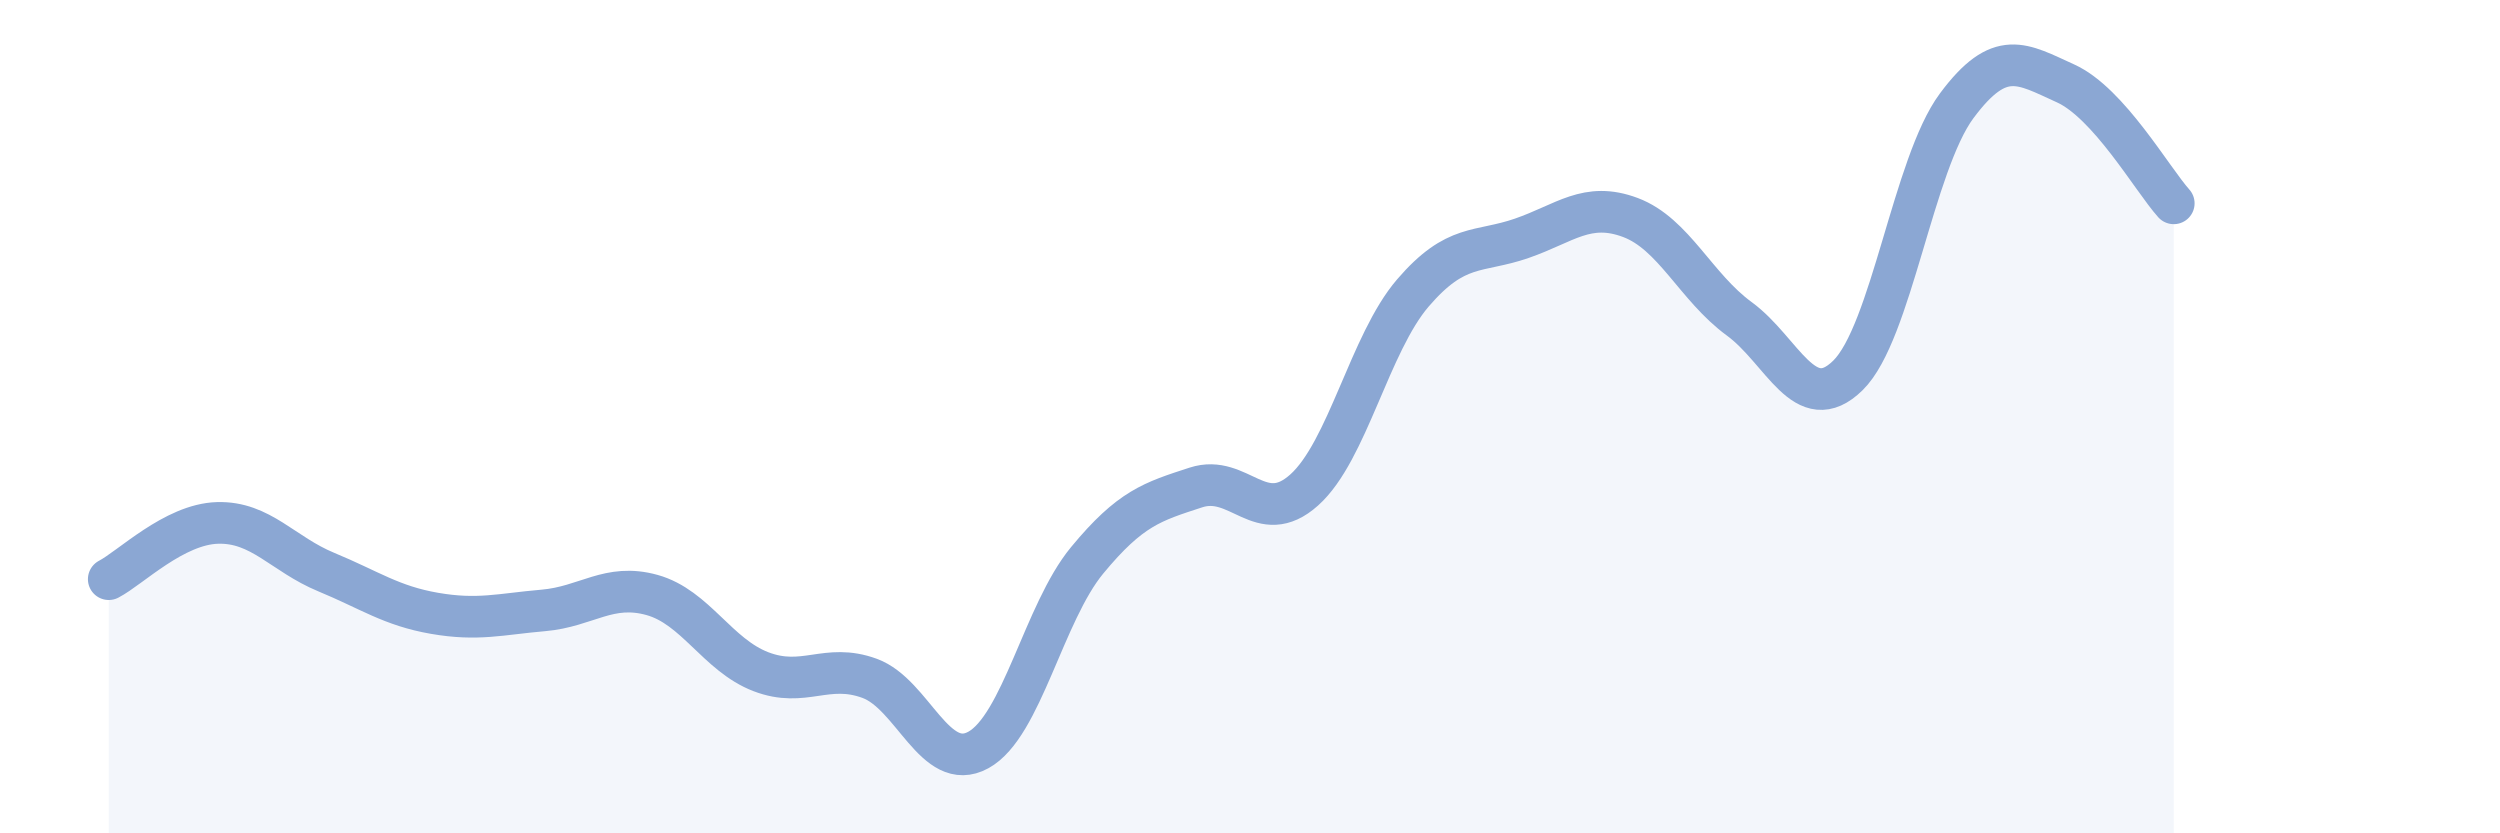
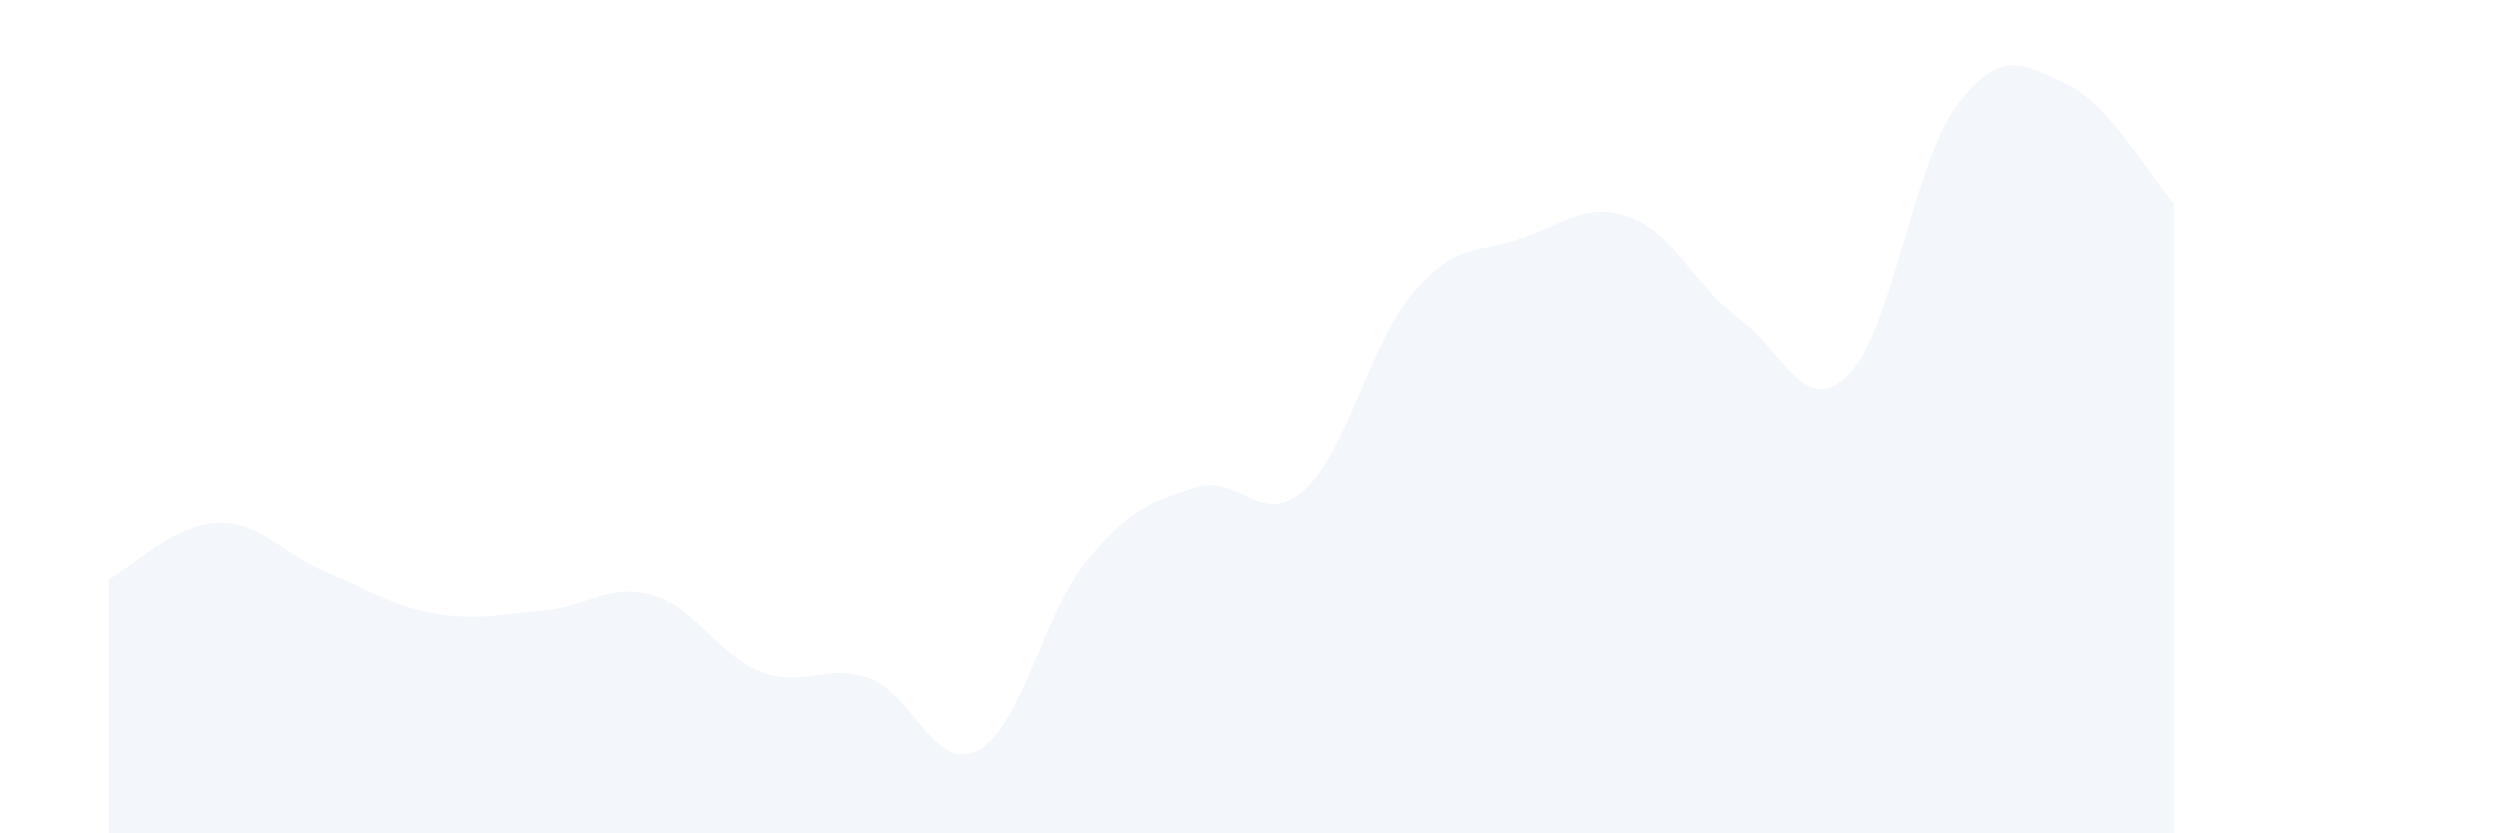
<svg xmlns="http://www.w3.org/2000/svg" width="60" height="20" viewBox="0 0 60 20">
  <path d="M 2.61,13.9 C 3.13,13.63 4.18,12.58 5.22,12.55 C 6.26,12.52 6.79,13.3 7.83,13.73 C 8.87,14.16 9.39,14.54 10.43,14.72 C 11.47,14.9 12,14.74 13.04,14.65 C 14.08,14.56 14.61,13.99 15.65,14.28 C 16.69,14.57 17.22,15.72 18.26,16.12 C 19.3,16.52 19.83,15.9 20.87,16.28 C 21.91,16.66 22.44,18.57 23.48,18 C 24.52,17.43 25.05,14.71 26.09,13.45 C 27.13,12.19 27.66,12.04 28.7,11.7 C 29.74,11.36 30.26,12.69 31.3,11.76 C 32.34,10.83 32.87,8.24 33.91,7.03 C 34.95,5.82 35.48,6.08 36.52,5.72 C 37.56,5.36 38.09,4.83 39.13,5.22 C 40.17,5.61 40.7,6.89 41.74,7.65 C 42.78,8.41 43.31,10.03 44.35,9.01 C 45.39,7.99 45.92,3.94 46.96,2.54 C 48,1.14 48.53,1.53 49.57,2 C 50.61,2.47 51.65,4.3 52.17,4.88L52.17 20L2.61 20Z" fill="#8ba7d3" opacity="0.1" stroke-linecap="round" stroke-linejoin="round" />
-   <path d="M 2.61,13.9 C 3.13,13.63 4.18,12.58 5.22,12.55 C 6.26,12.52 6.79,13.3 7.83,13.73 C 8.87,14.16 9.39,14.54 10.43,14.72 C 11.47,14.9 12,14.74 13.04,14.65 C 14.08,14.56 14.61,13.99 15.65,14.28 C 16.69,14.57 17.22,15.72 18.26,16.12 C 19.3,16.52 19.83,15.9 20.87,16.28 C 21.91,16.66 22.44,18.57 23.48,18 C 24.52,17.43 25.05,14.71 26.09,13.45 C 27.13,12.19 27.66,12.04 28.7,11.7 C 29.74,11.36 30.26,12.69 31.3,11.76 C 32.34,10.83 32.87,8.24 33.91,7.03 C 34.95,5.82 35.48,6.08 36.52,5.72 C 37.56,5.36 38.09,4.83 39.13,5.22 C 40.17,5.61 40.7,6.89 41.74,7.65 C 42.78,8.41 43.31,10.03 44.35,9.01 C 45.39,7.99 45.92,3.94 46.96,2.54 C 48,1.14 48.53,1.53 49.57,2 C 50.61,2.47 51.65,4.3 52.17,4.88" stroke="#8ba7d3" stroke-width="1" fill="none" stroke-linecap="round" stroke-linejoin="round" />
</svg>